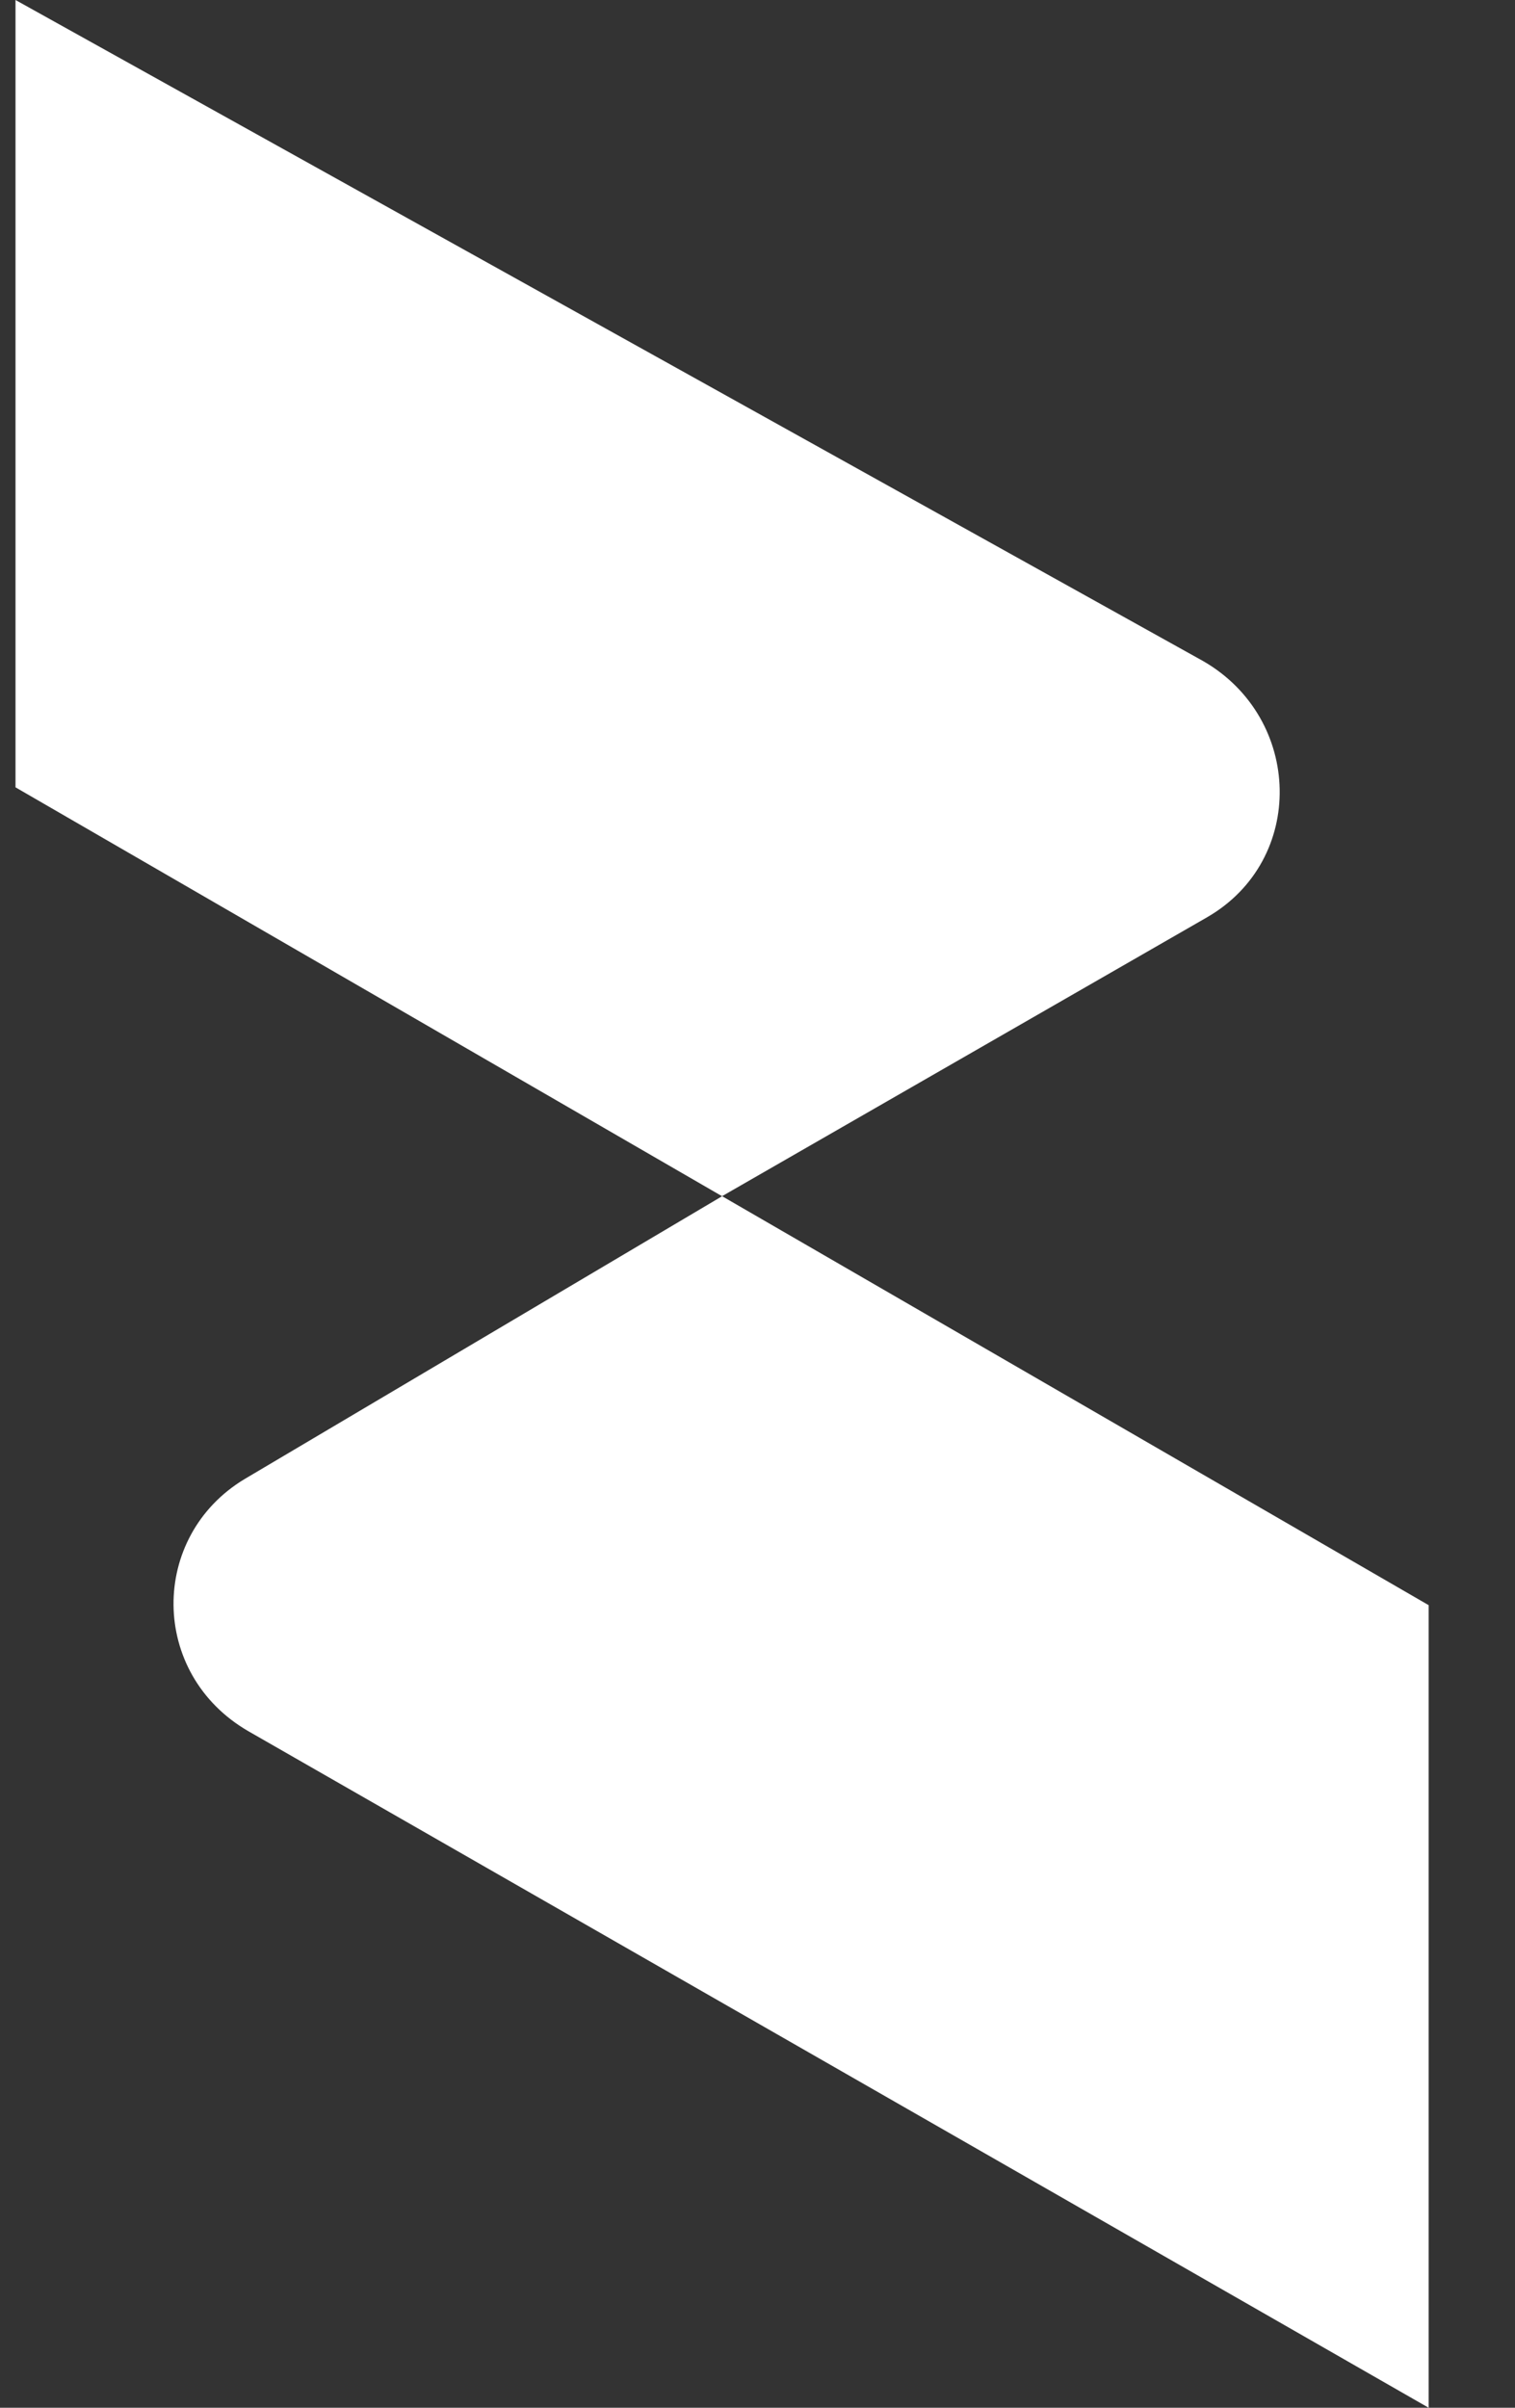
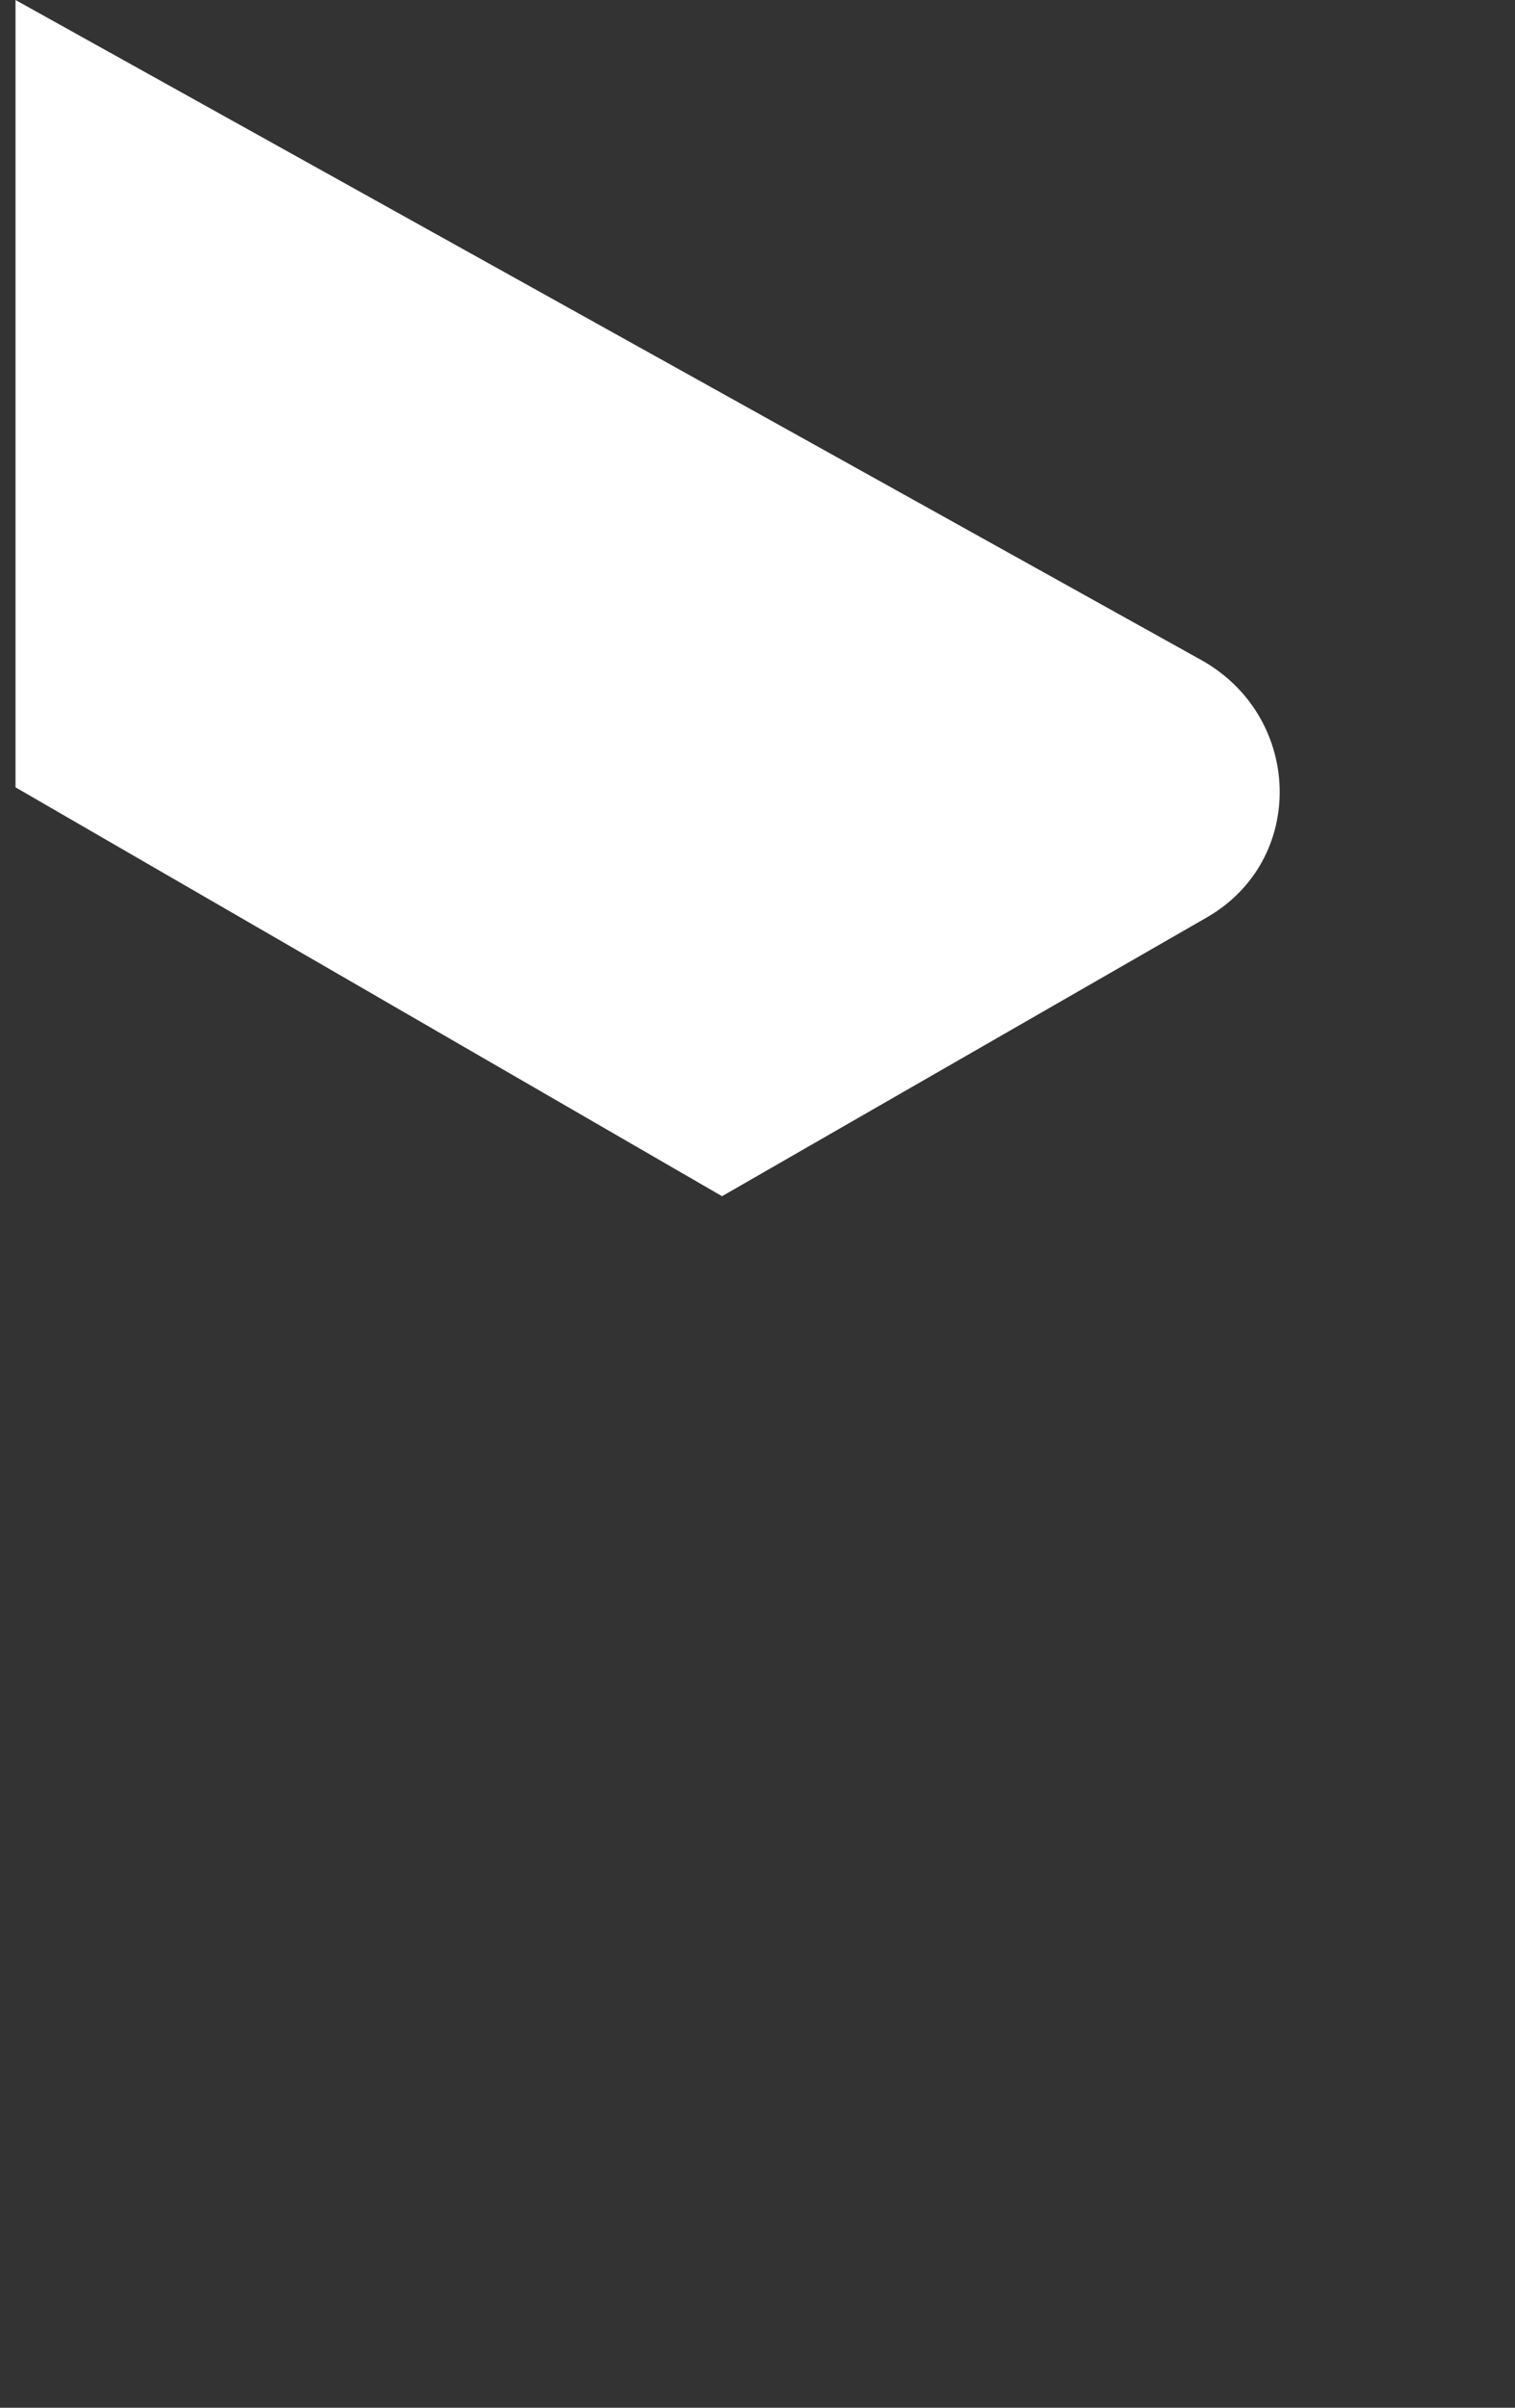
<svg xmlns="http://www.w3.org/2000/svg" width="17" height="27" viewBox="0 0 17 27" fill="none">
  <rect x="0" y="0" width="17" height="27" fill="#333333" stroke="none" />
  <path d="M0.174 8.829L8.102 13.414L13.545 10.286C14.659 9.643 14.617 8.057 13.502 7.414L0.174 0L0.174 8.829Z" fill="white" />
-   <path d="M2.746 16.585C1.674 17.228 1.674 18.771 2.788 19.414L16.031 27V18L8.103 13.414L2.746 16.585Z" fill="white" />
</svg>